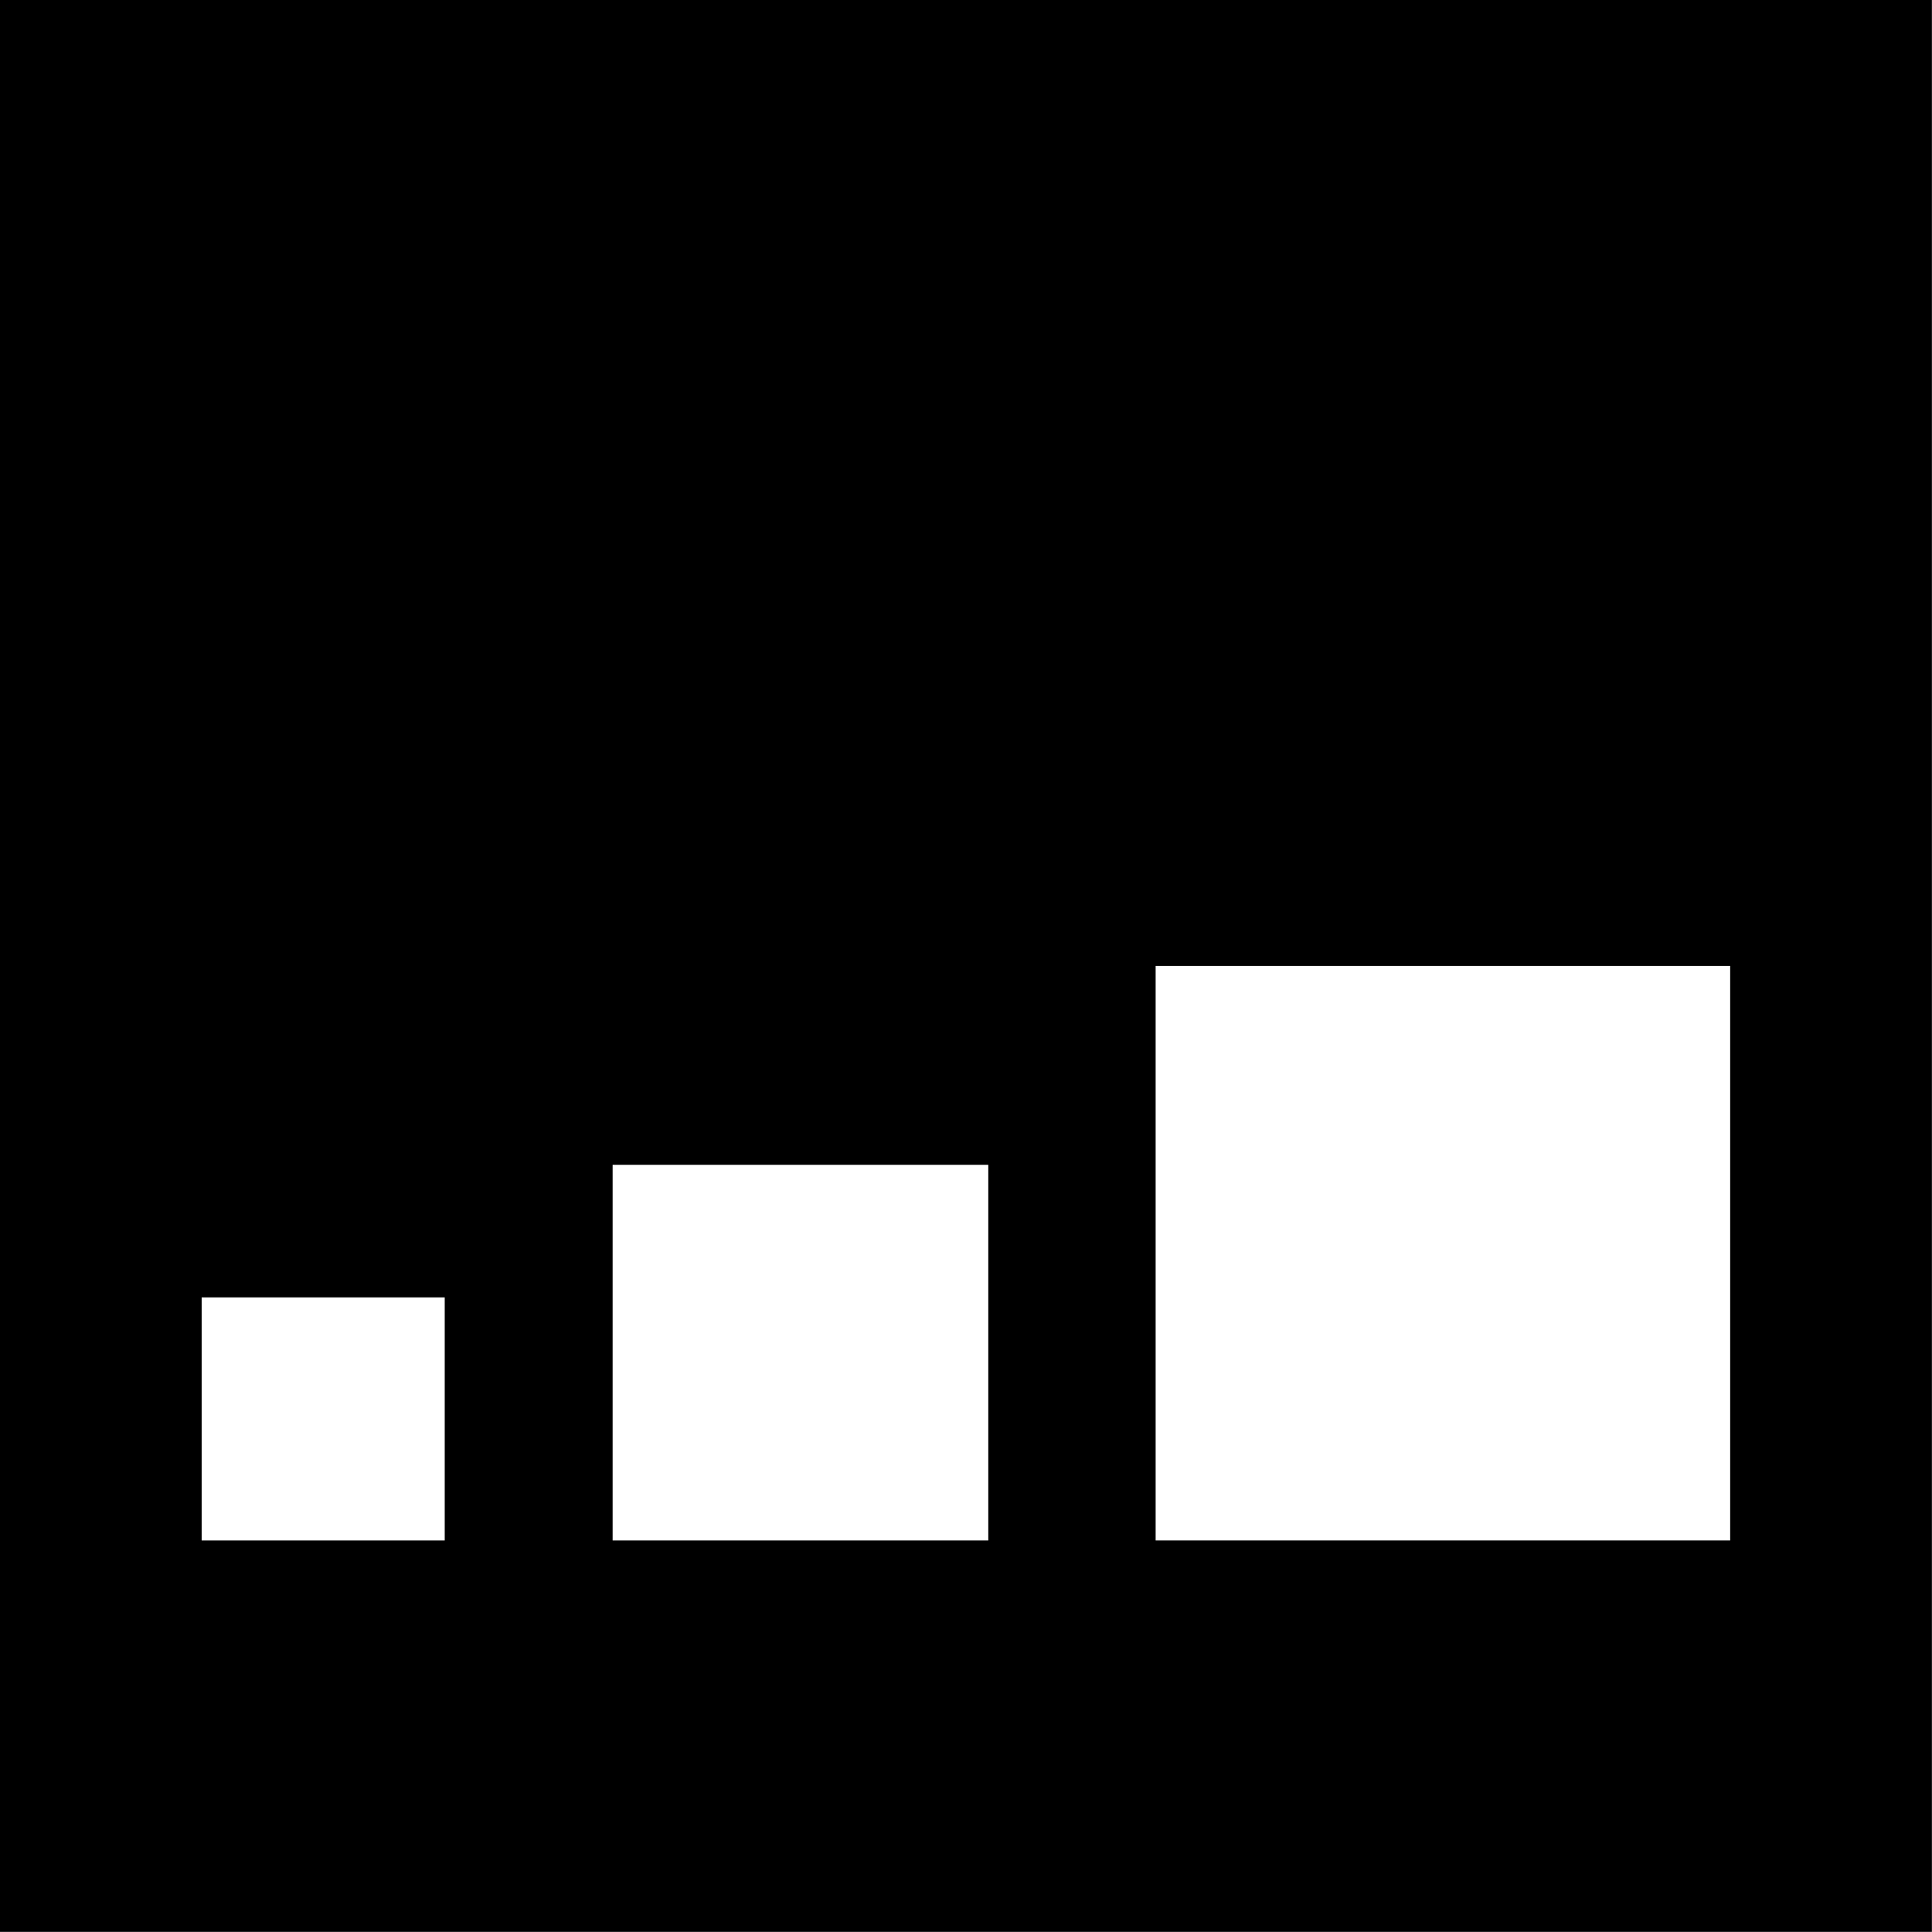
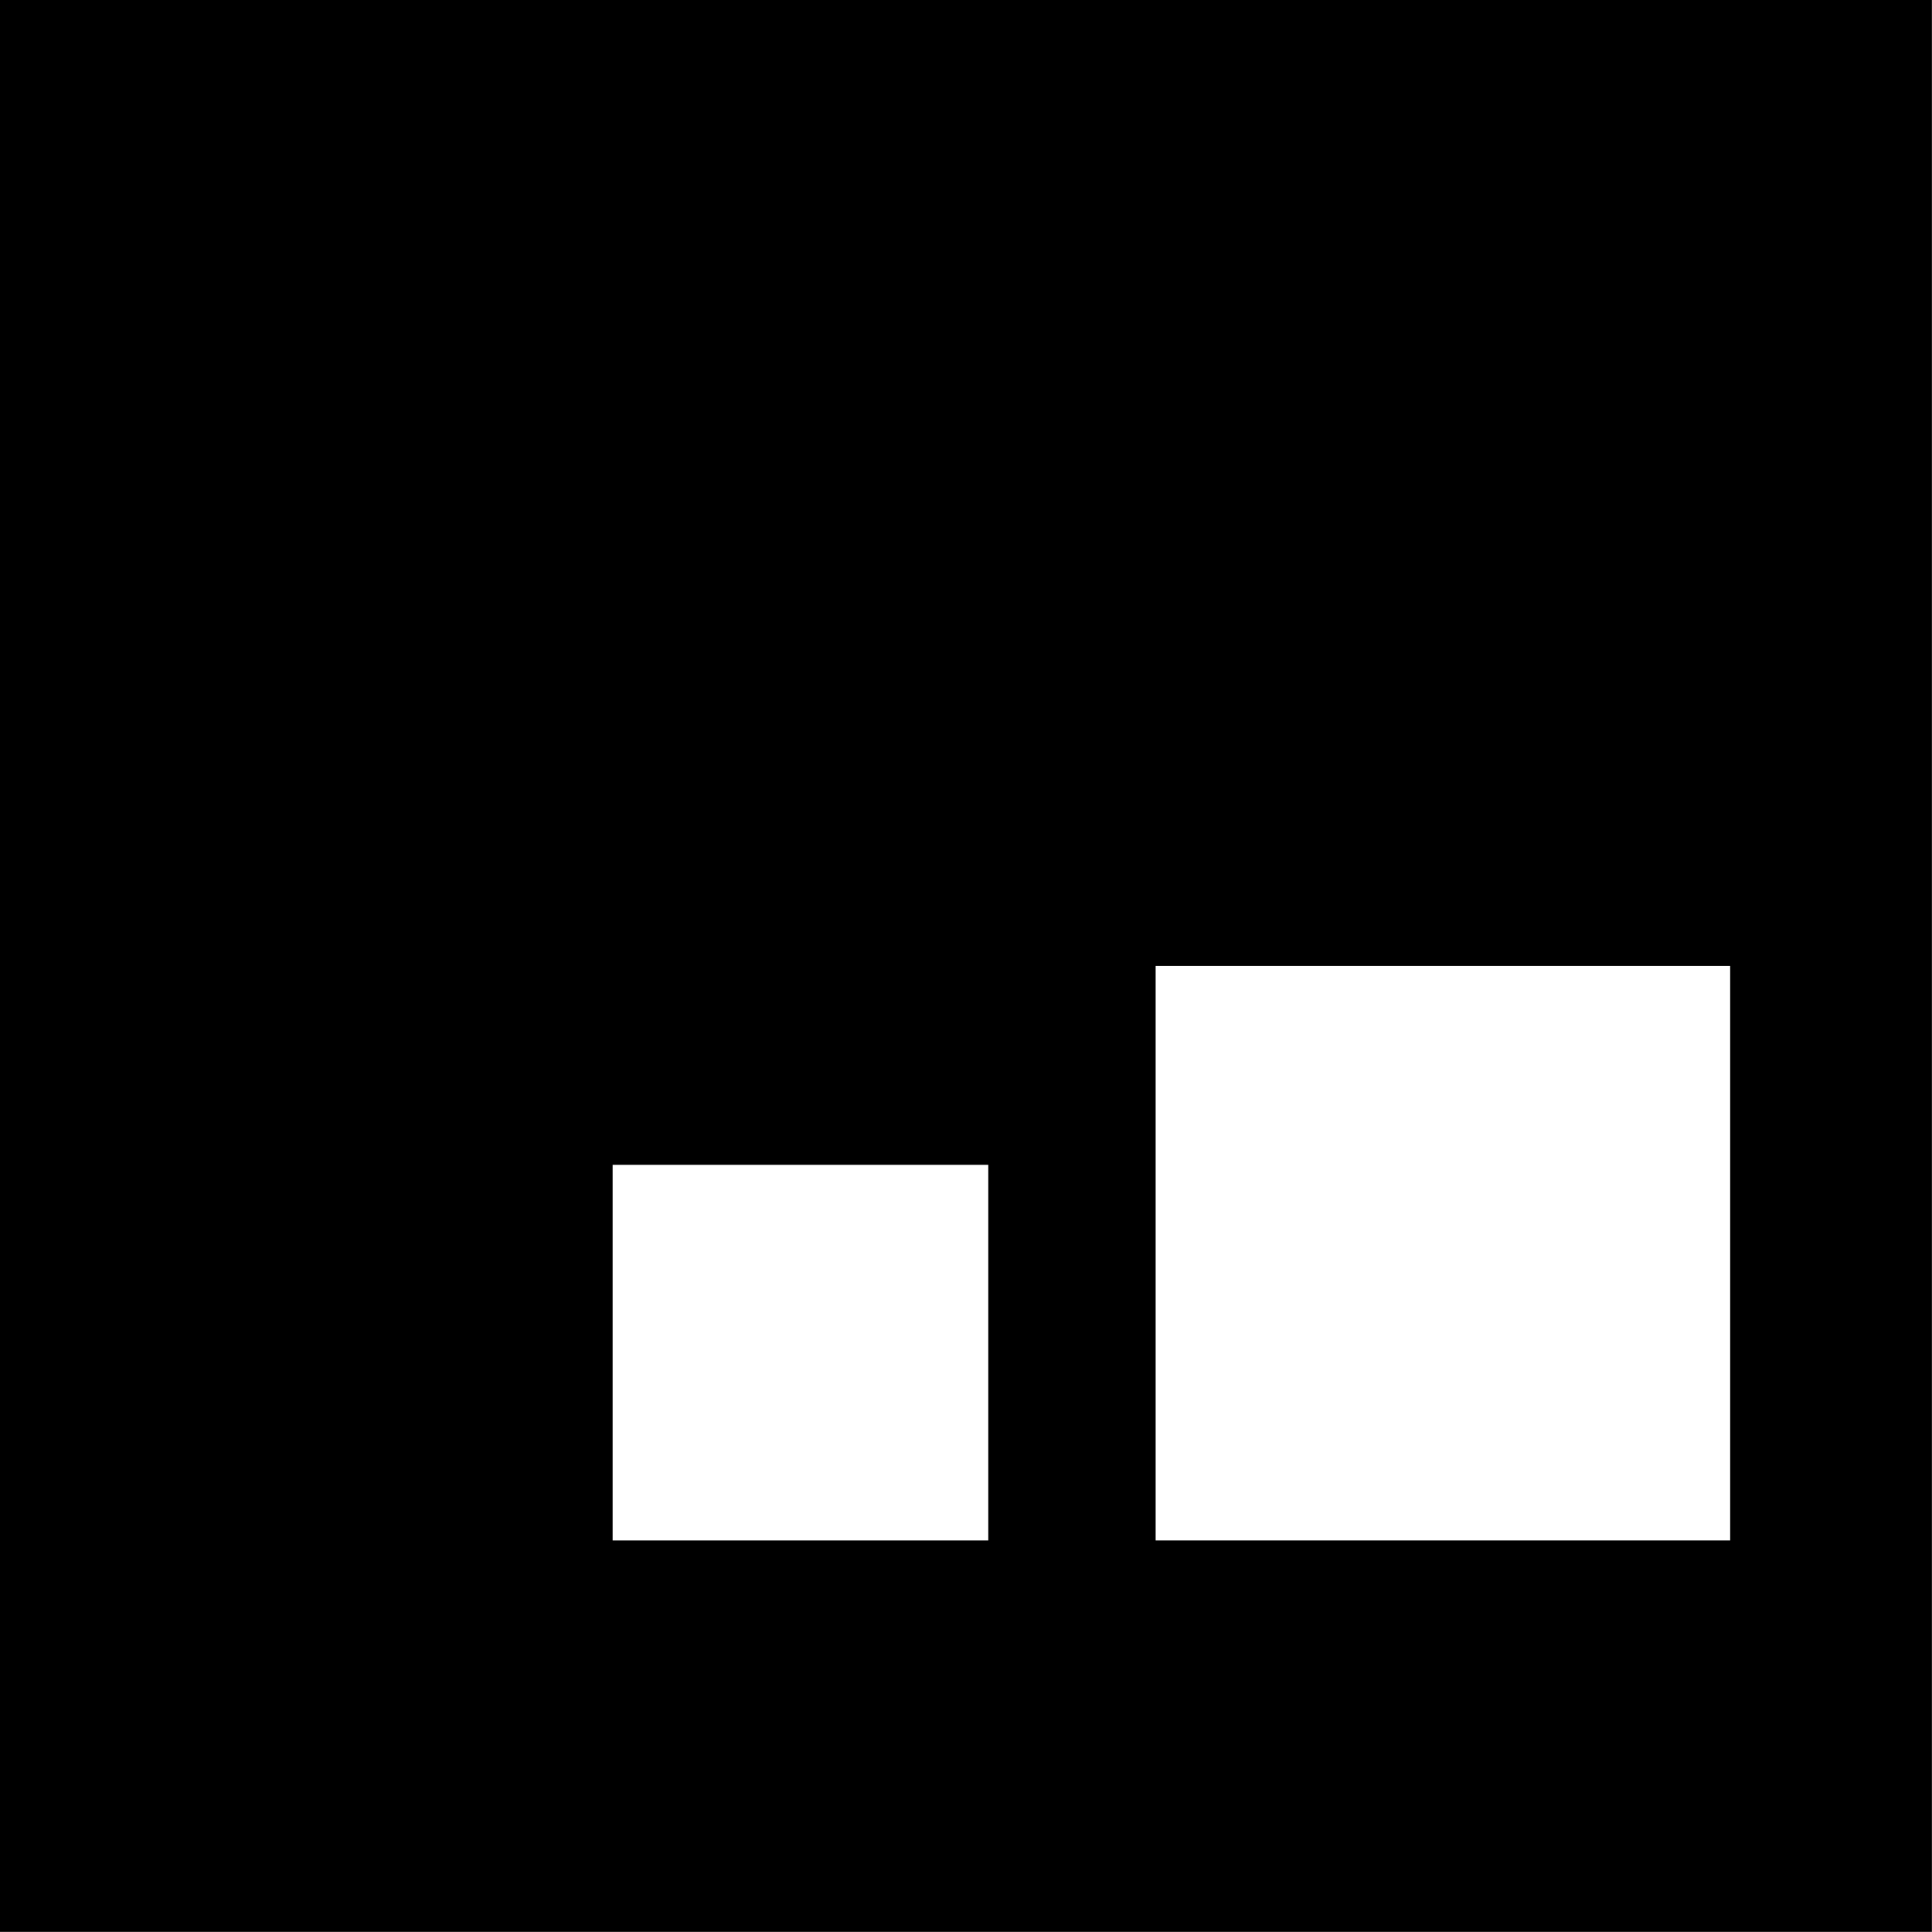
<svg xmlns="http://www.w3.org/2000/svg" width="100%" height="100%" viewBox="0 0 512 512" version="1.1" xml:space="preserve" style="fill-rule:evenodd;clip-rule:evenodd;stroke-linejoin:round;stroke-miterlimit:2;">
  <rect x="0" y="0" width="512" height="512" fill="#808080" stroke="none" />
  <g transform="matrix(1.718,0,0,1.718,-194.148,-398.604)">
    <rect x="113" y="232" width="298" height="298" />
  </g>
  <g transform="matrix(1.464,0,0,1.464,-148.591,4.177)">
-     <rect x="138" y="232" width="44" height="44" style="fill:white;" />
-   </g>
+     </g>
  <g transform="matrix(1.464,0,0,1.464,-126.055,-30.961)">
    <rect x="197" y="232" width="68" height="68" style="fill:white;" />
  </g>
  <g transform="matrix(1.464,0,0,1.464,-108.055,-83.668)">
    <rect x="283" y="232" width="104" height="104" style="fill:white;" />
  </g>
</svg>